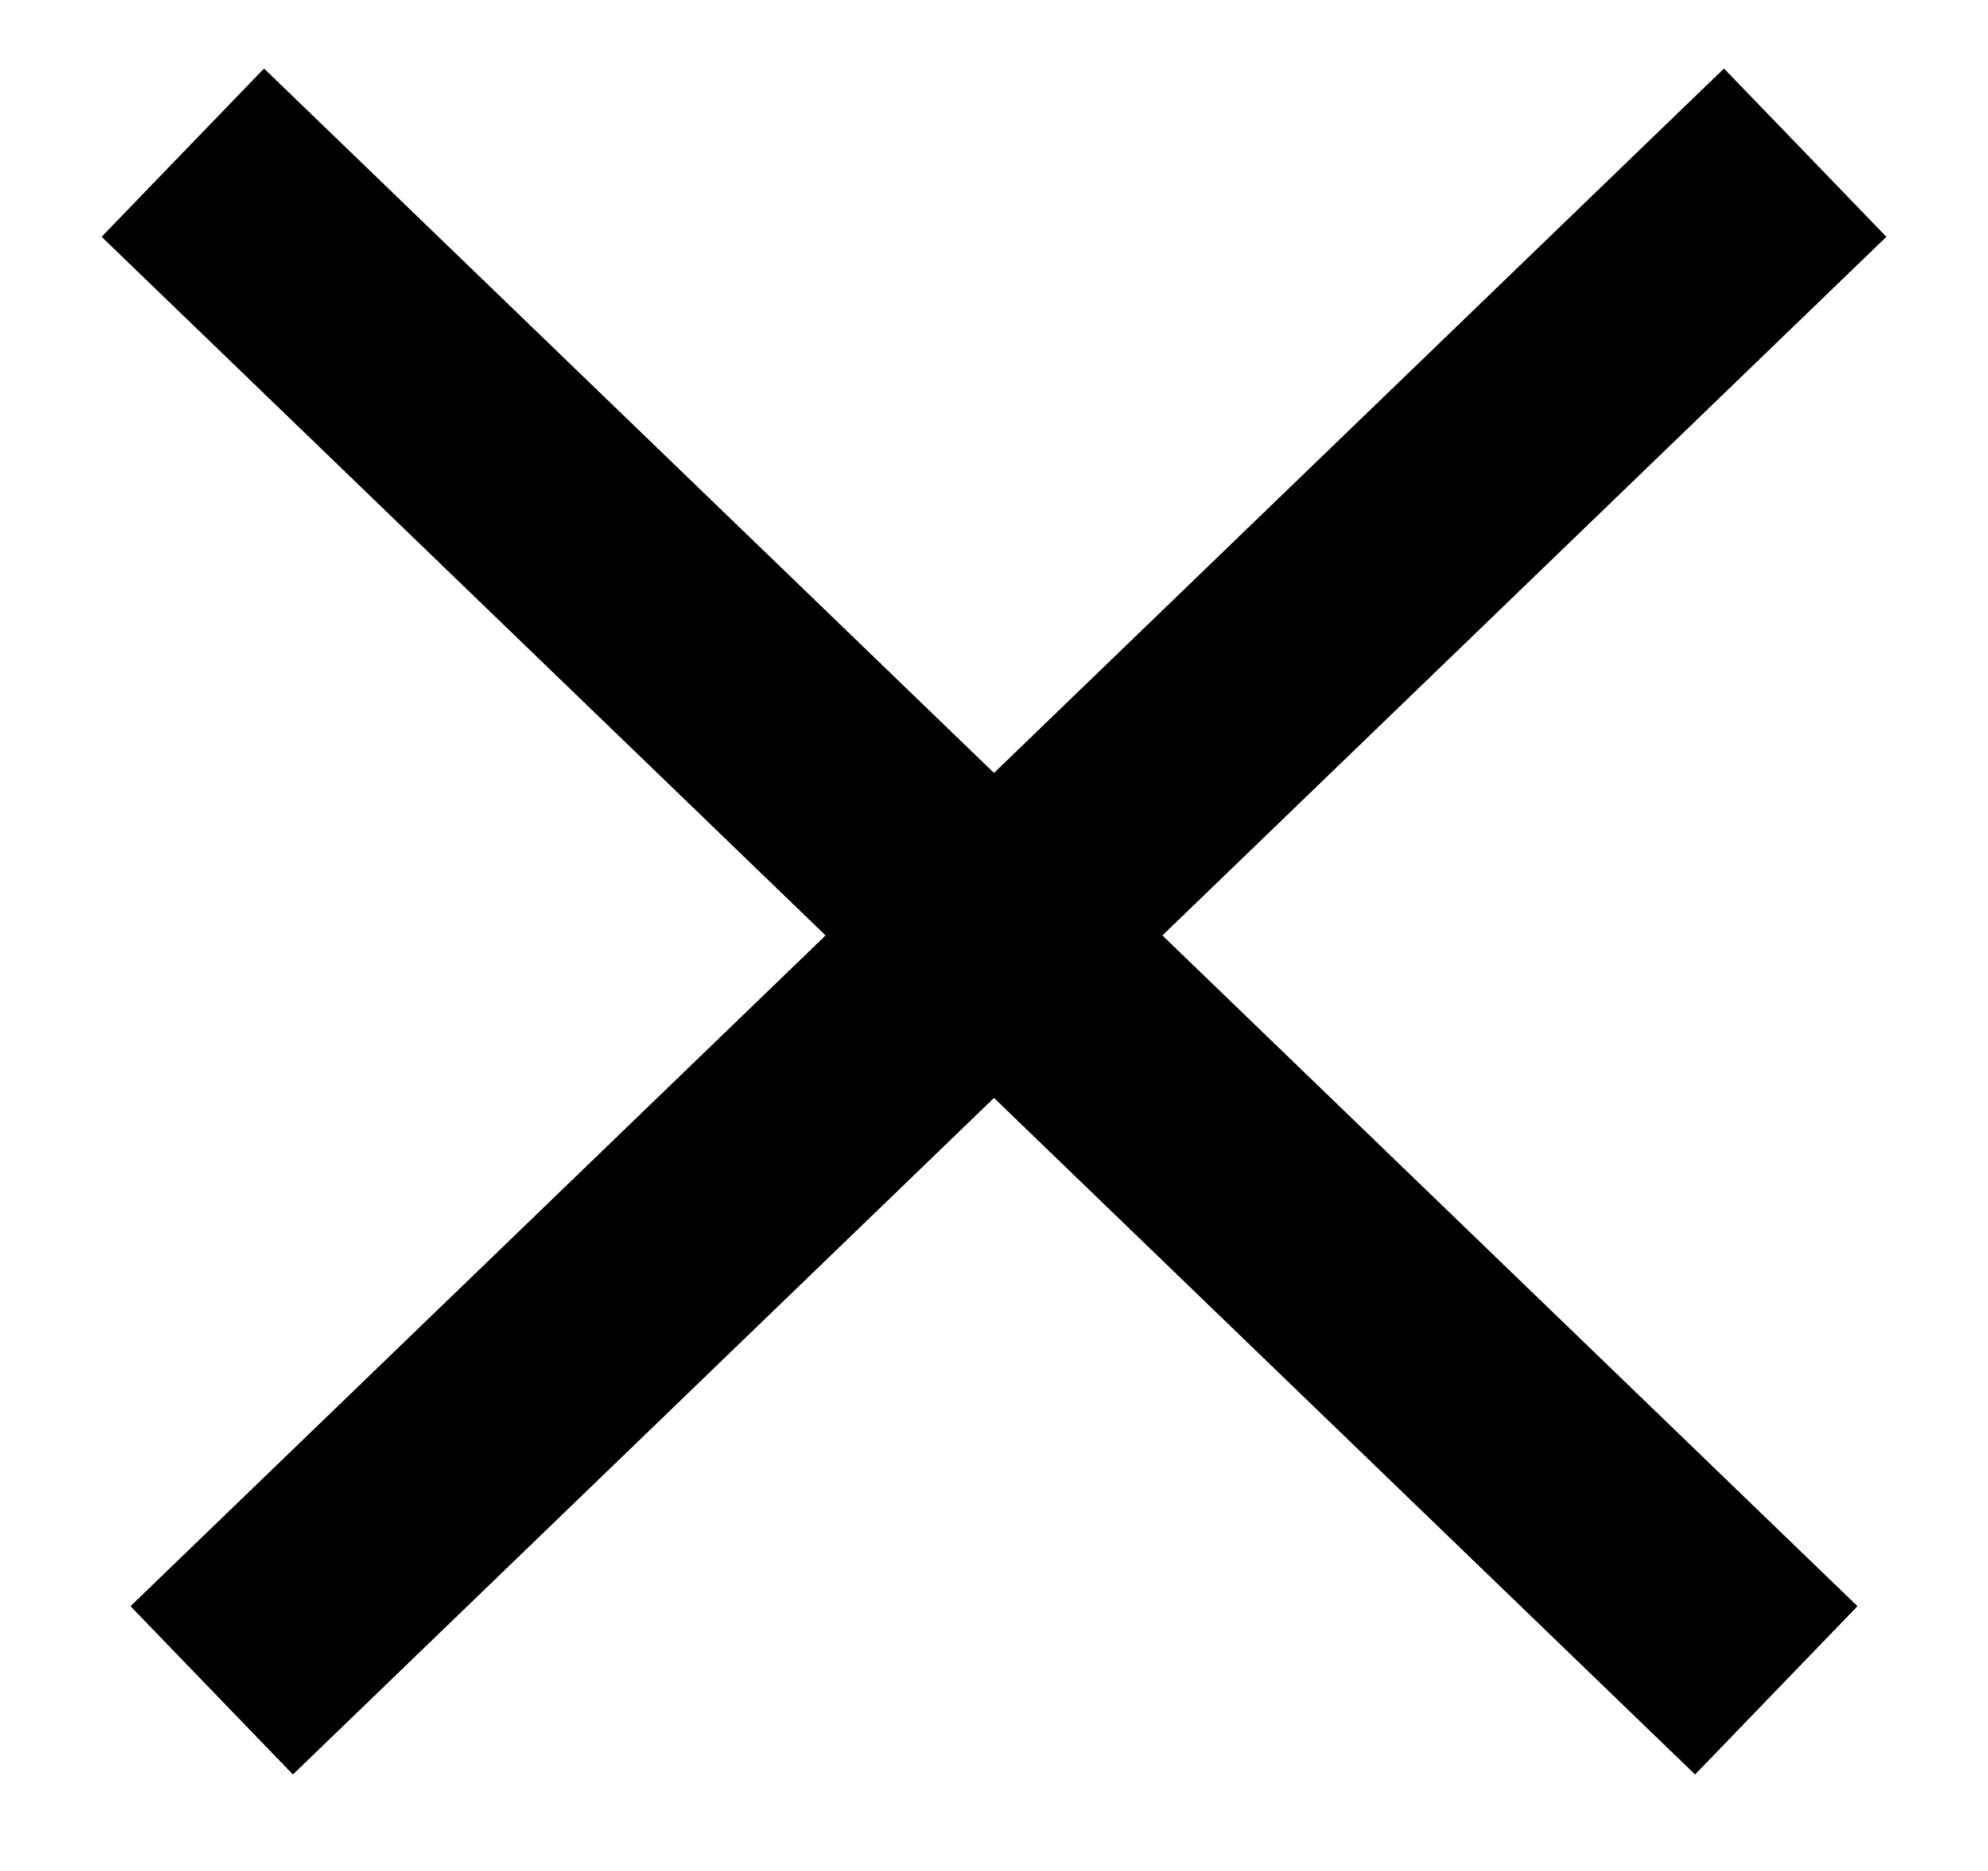
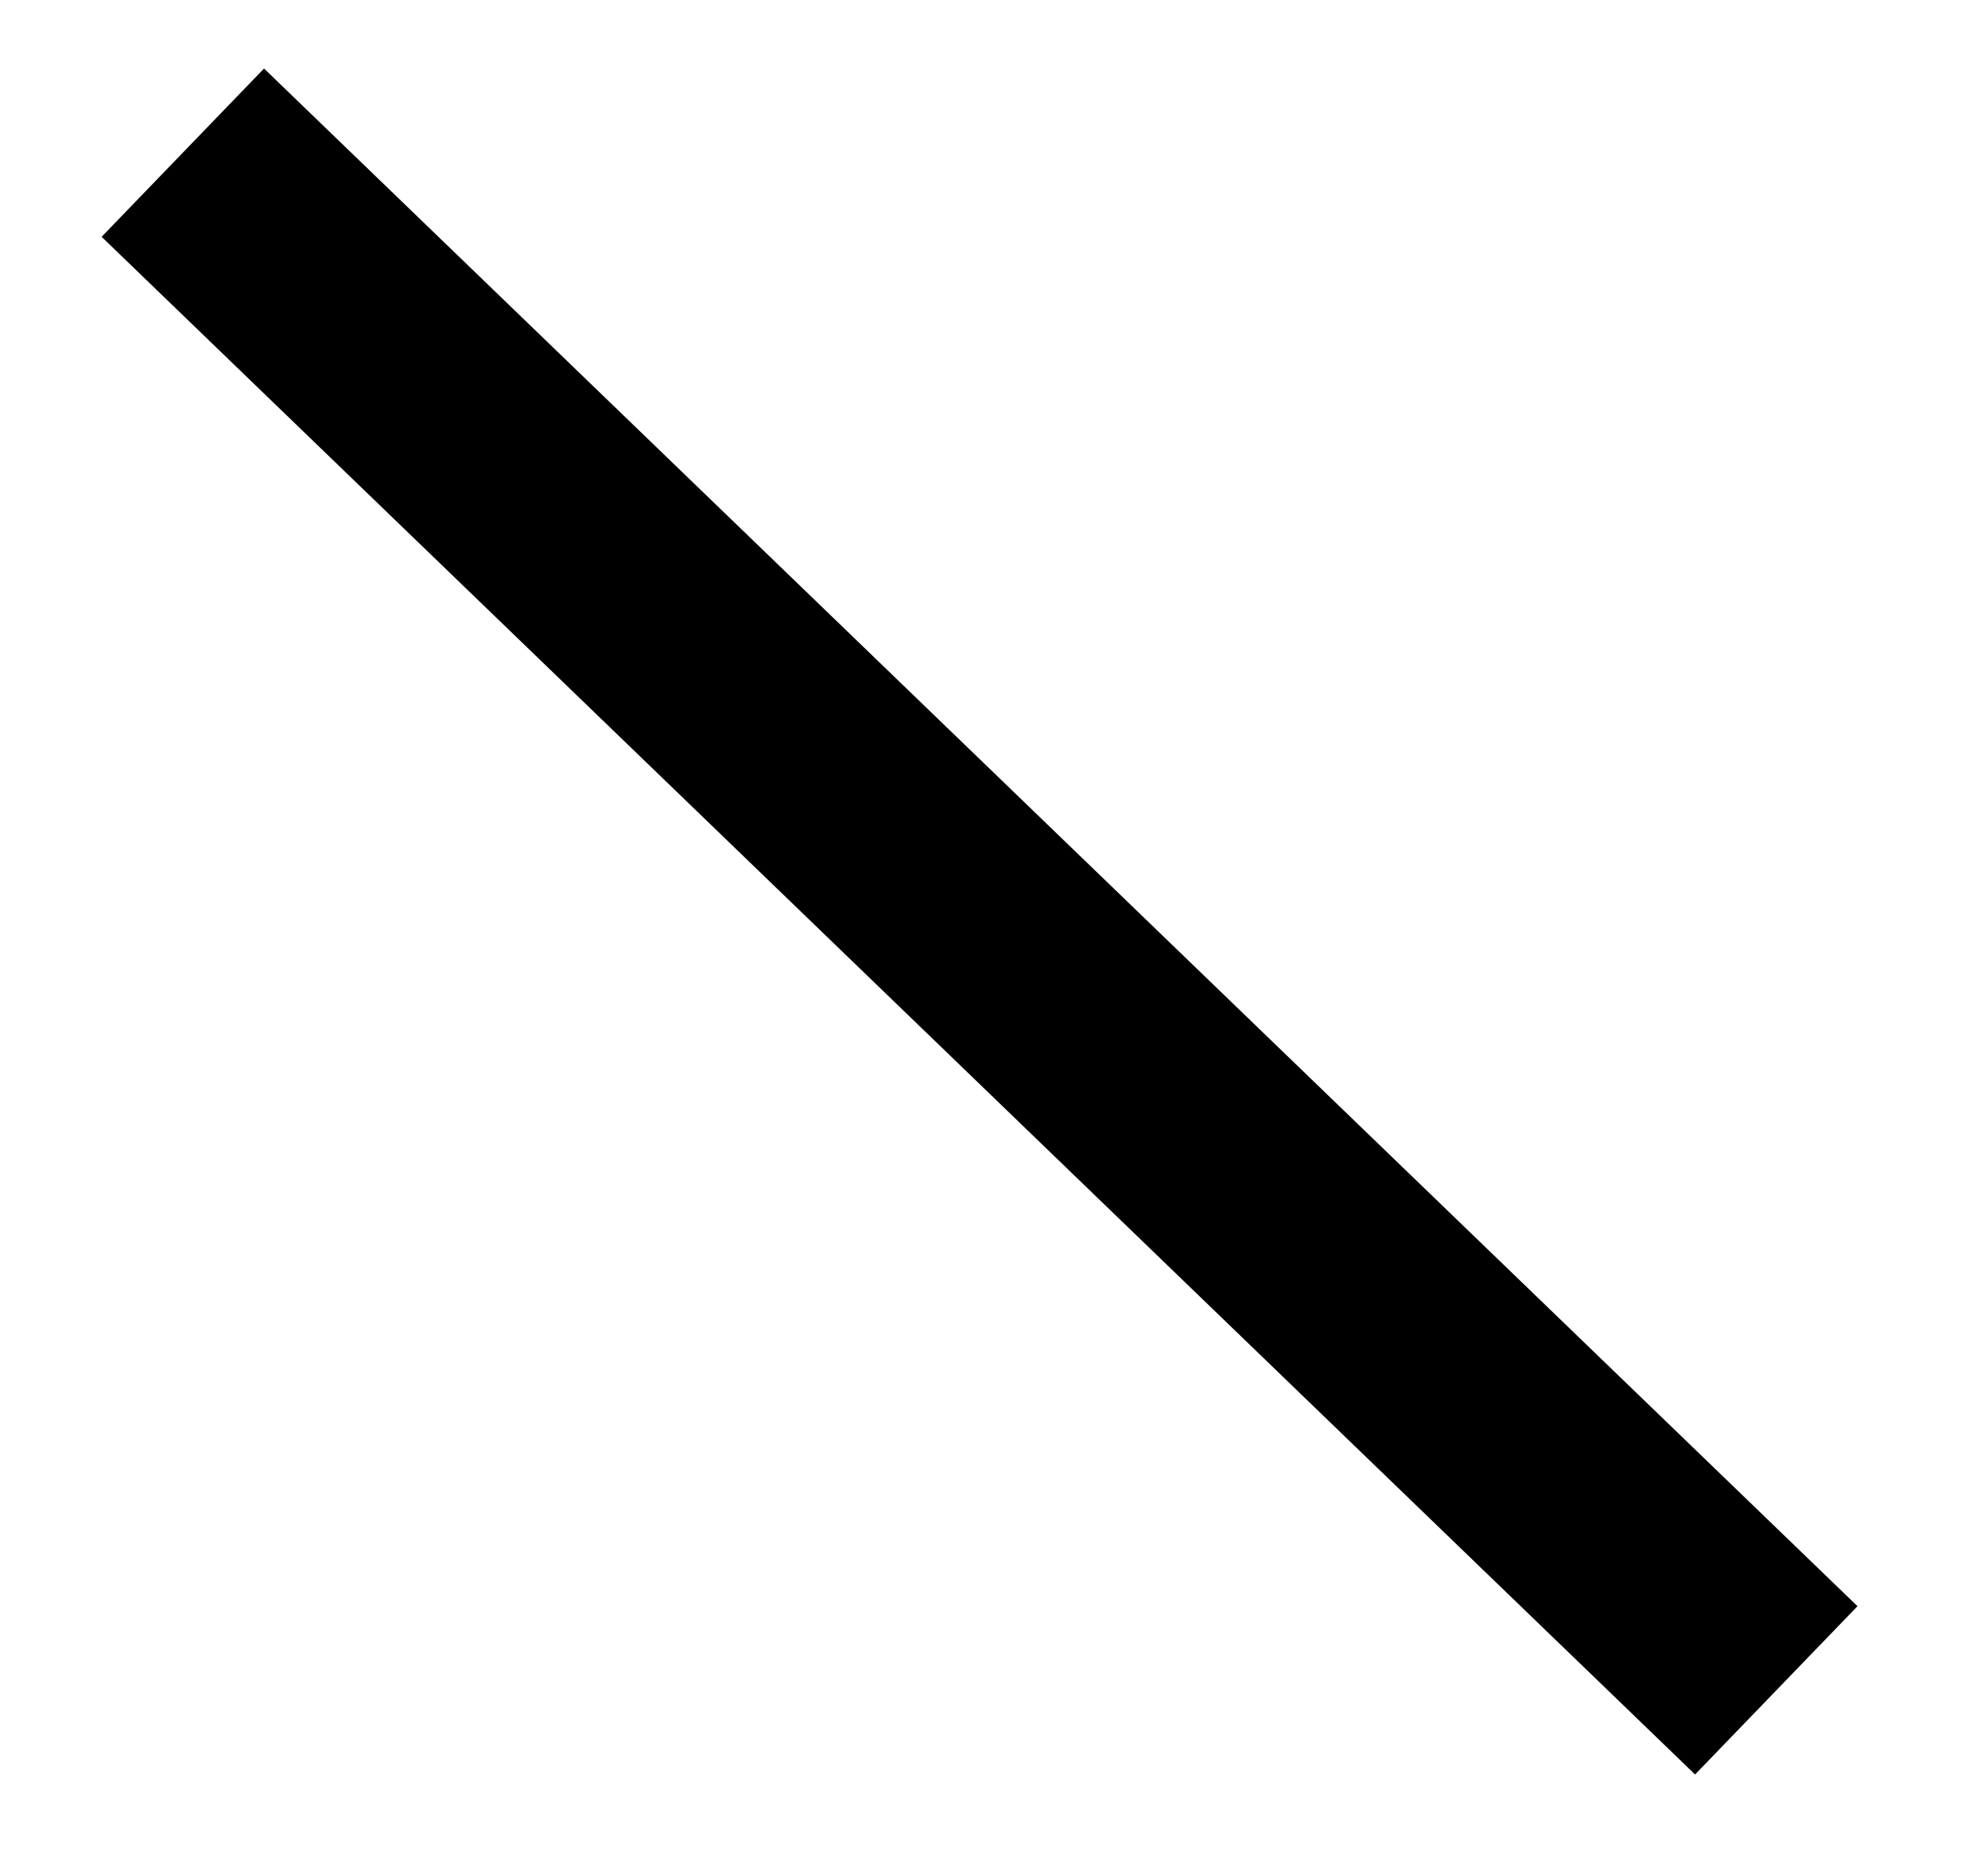
<svg xmlns="http://www.w3.org/2000/svg" width="17px" height="16px" viewBox="0 0 17 16" version="1.1">
  <title>Group 5</title>
  <desc>Created with Sketch.</desc>
  <g id="Page-1" stroke="none" stroke-width="1" fill="none" fill-rule="evenodd" stroke-linecap="square">
    <g id="01-02-home-recherche" transform="translate(-1408, -59)" stroke="#000000" stroke-width="2">
      <g id="Group-5" transform="translate(1410, 61)">
-         <line x1="12.717" y1="0" x2="0.53" y2="11.761" id="Line-4" />
        <line x1="12.717" y1="0" x2="0.53" y2="11.761" id="Line-4" transform="translate(6.5, 6) scale(-1, 1) translate(-6.5, -6) " />
      </g>
    </g>
  </g>
</svg>